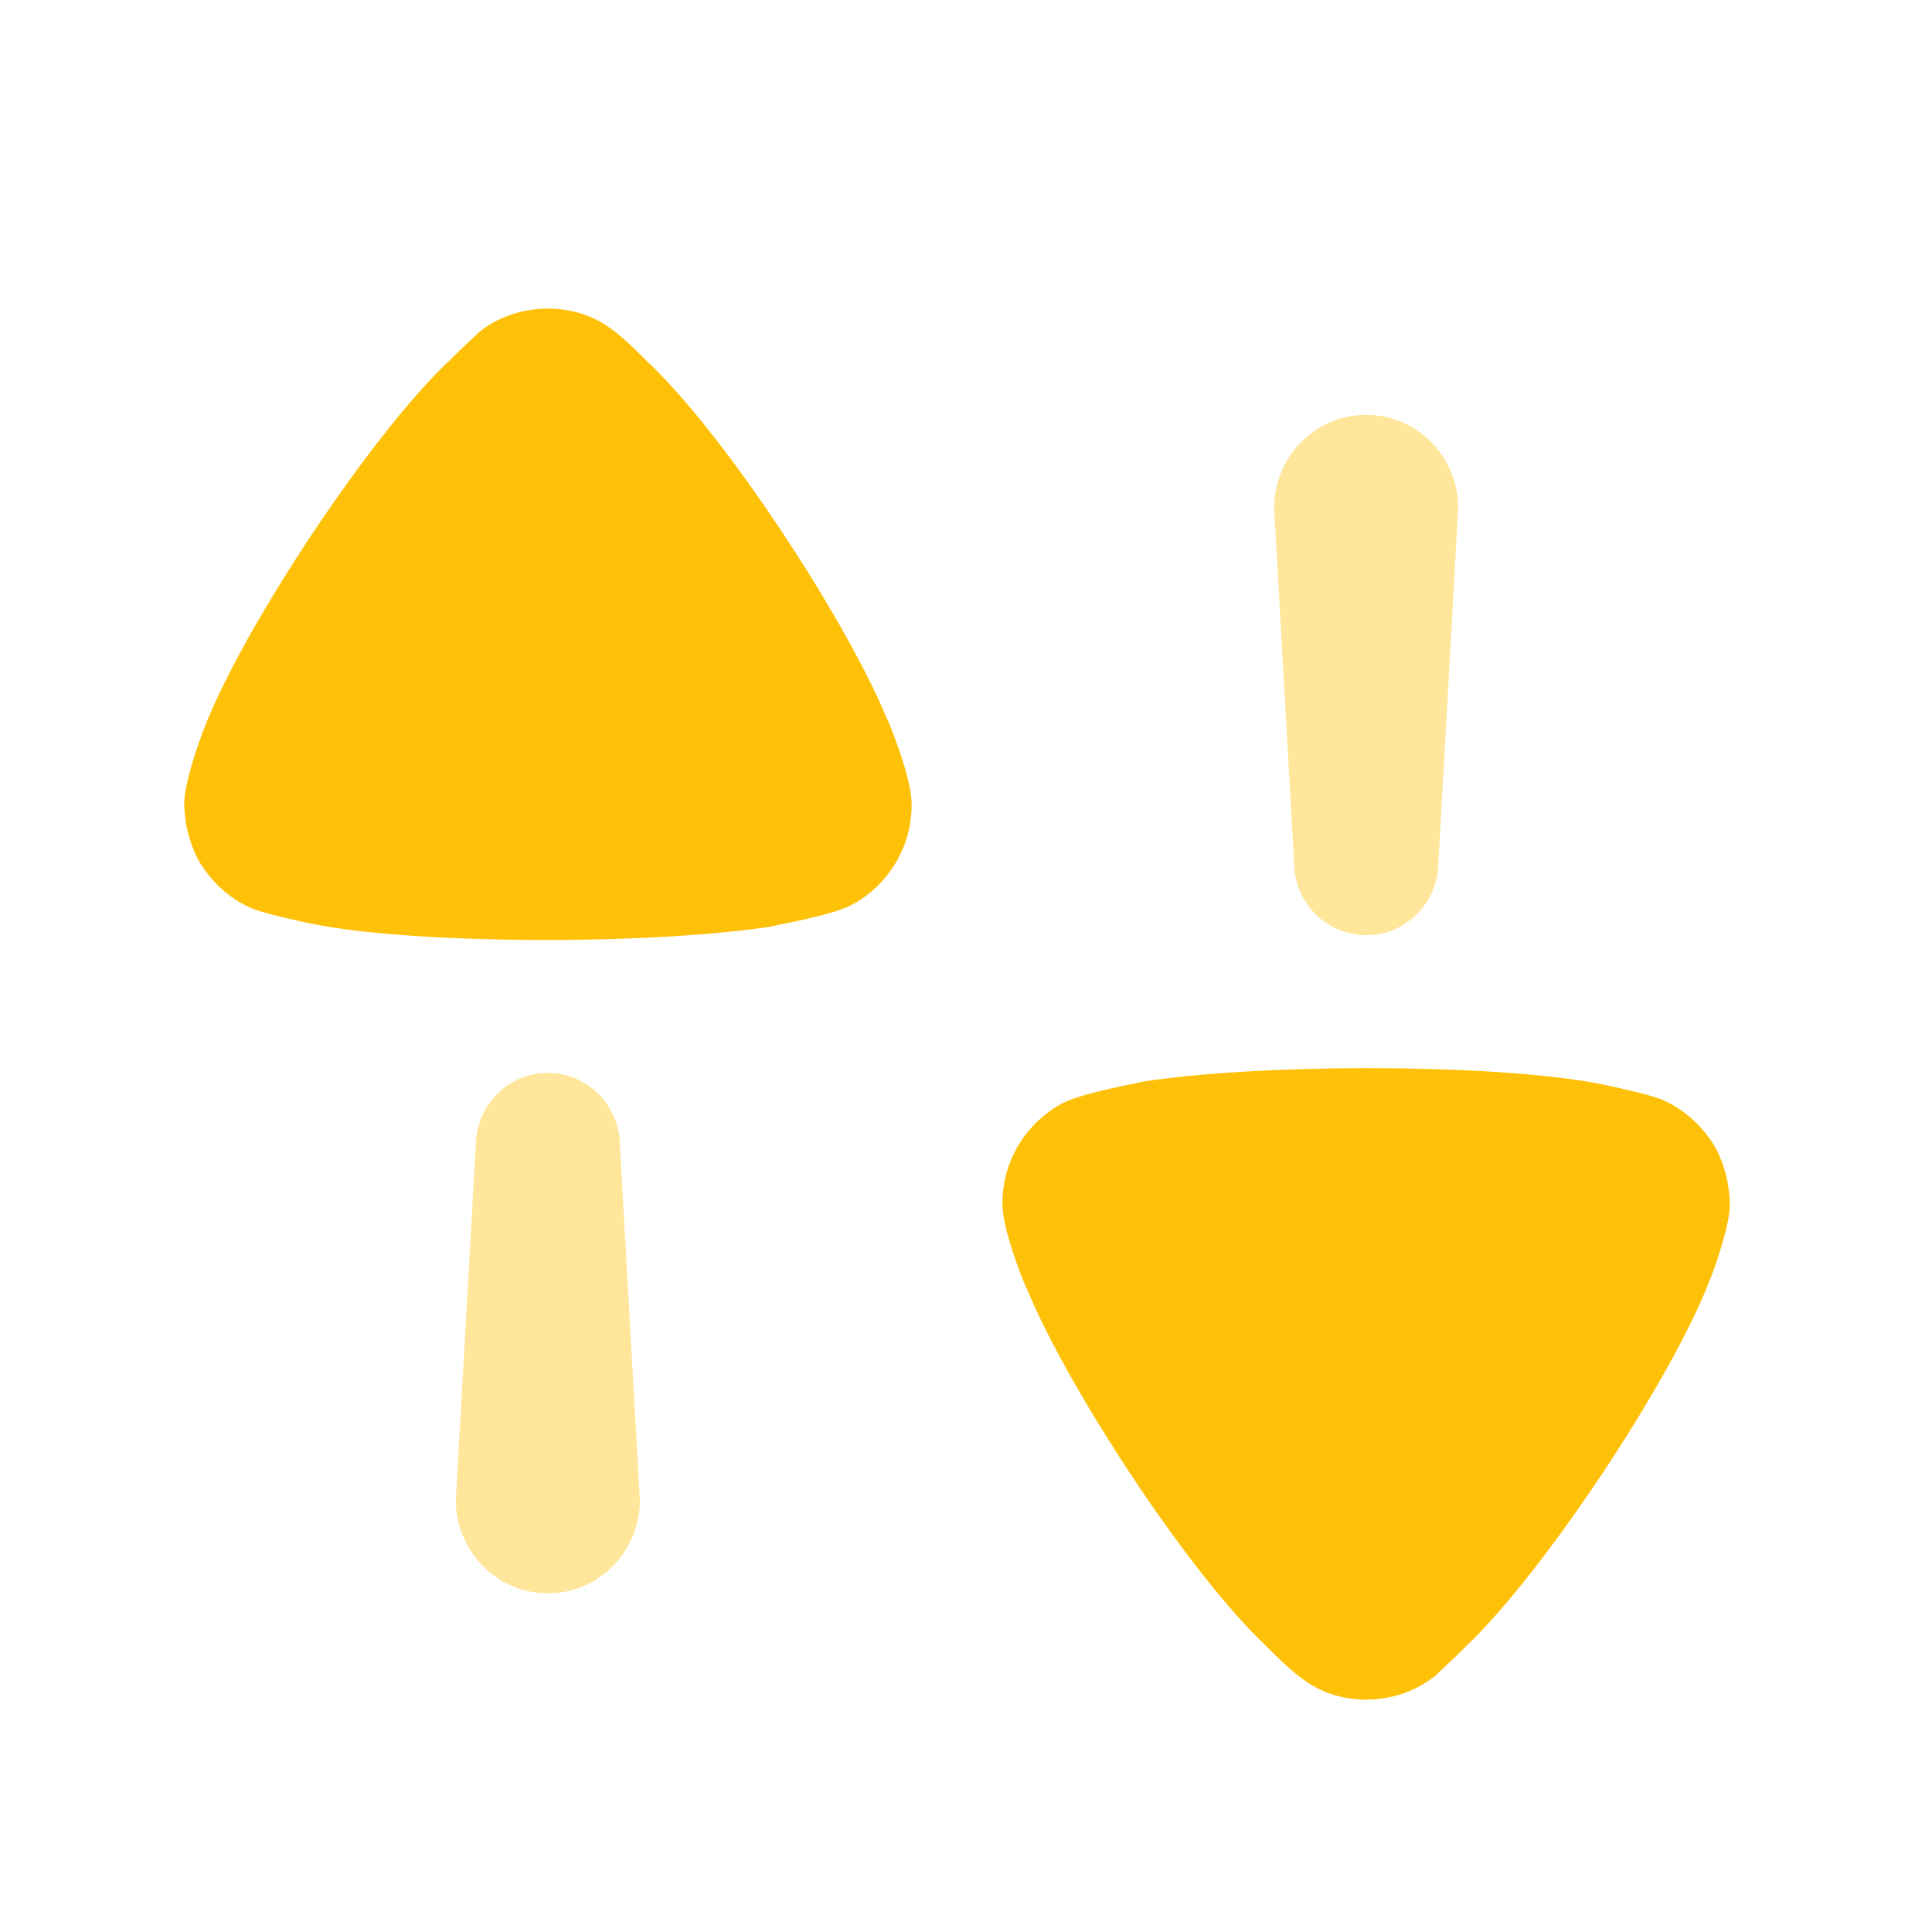
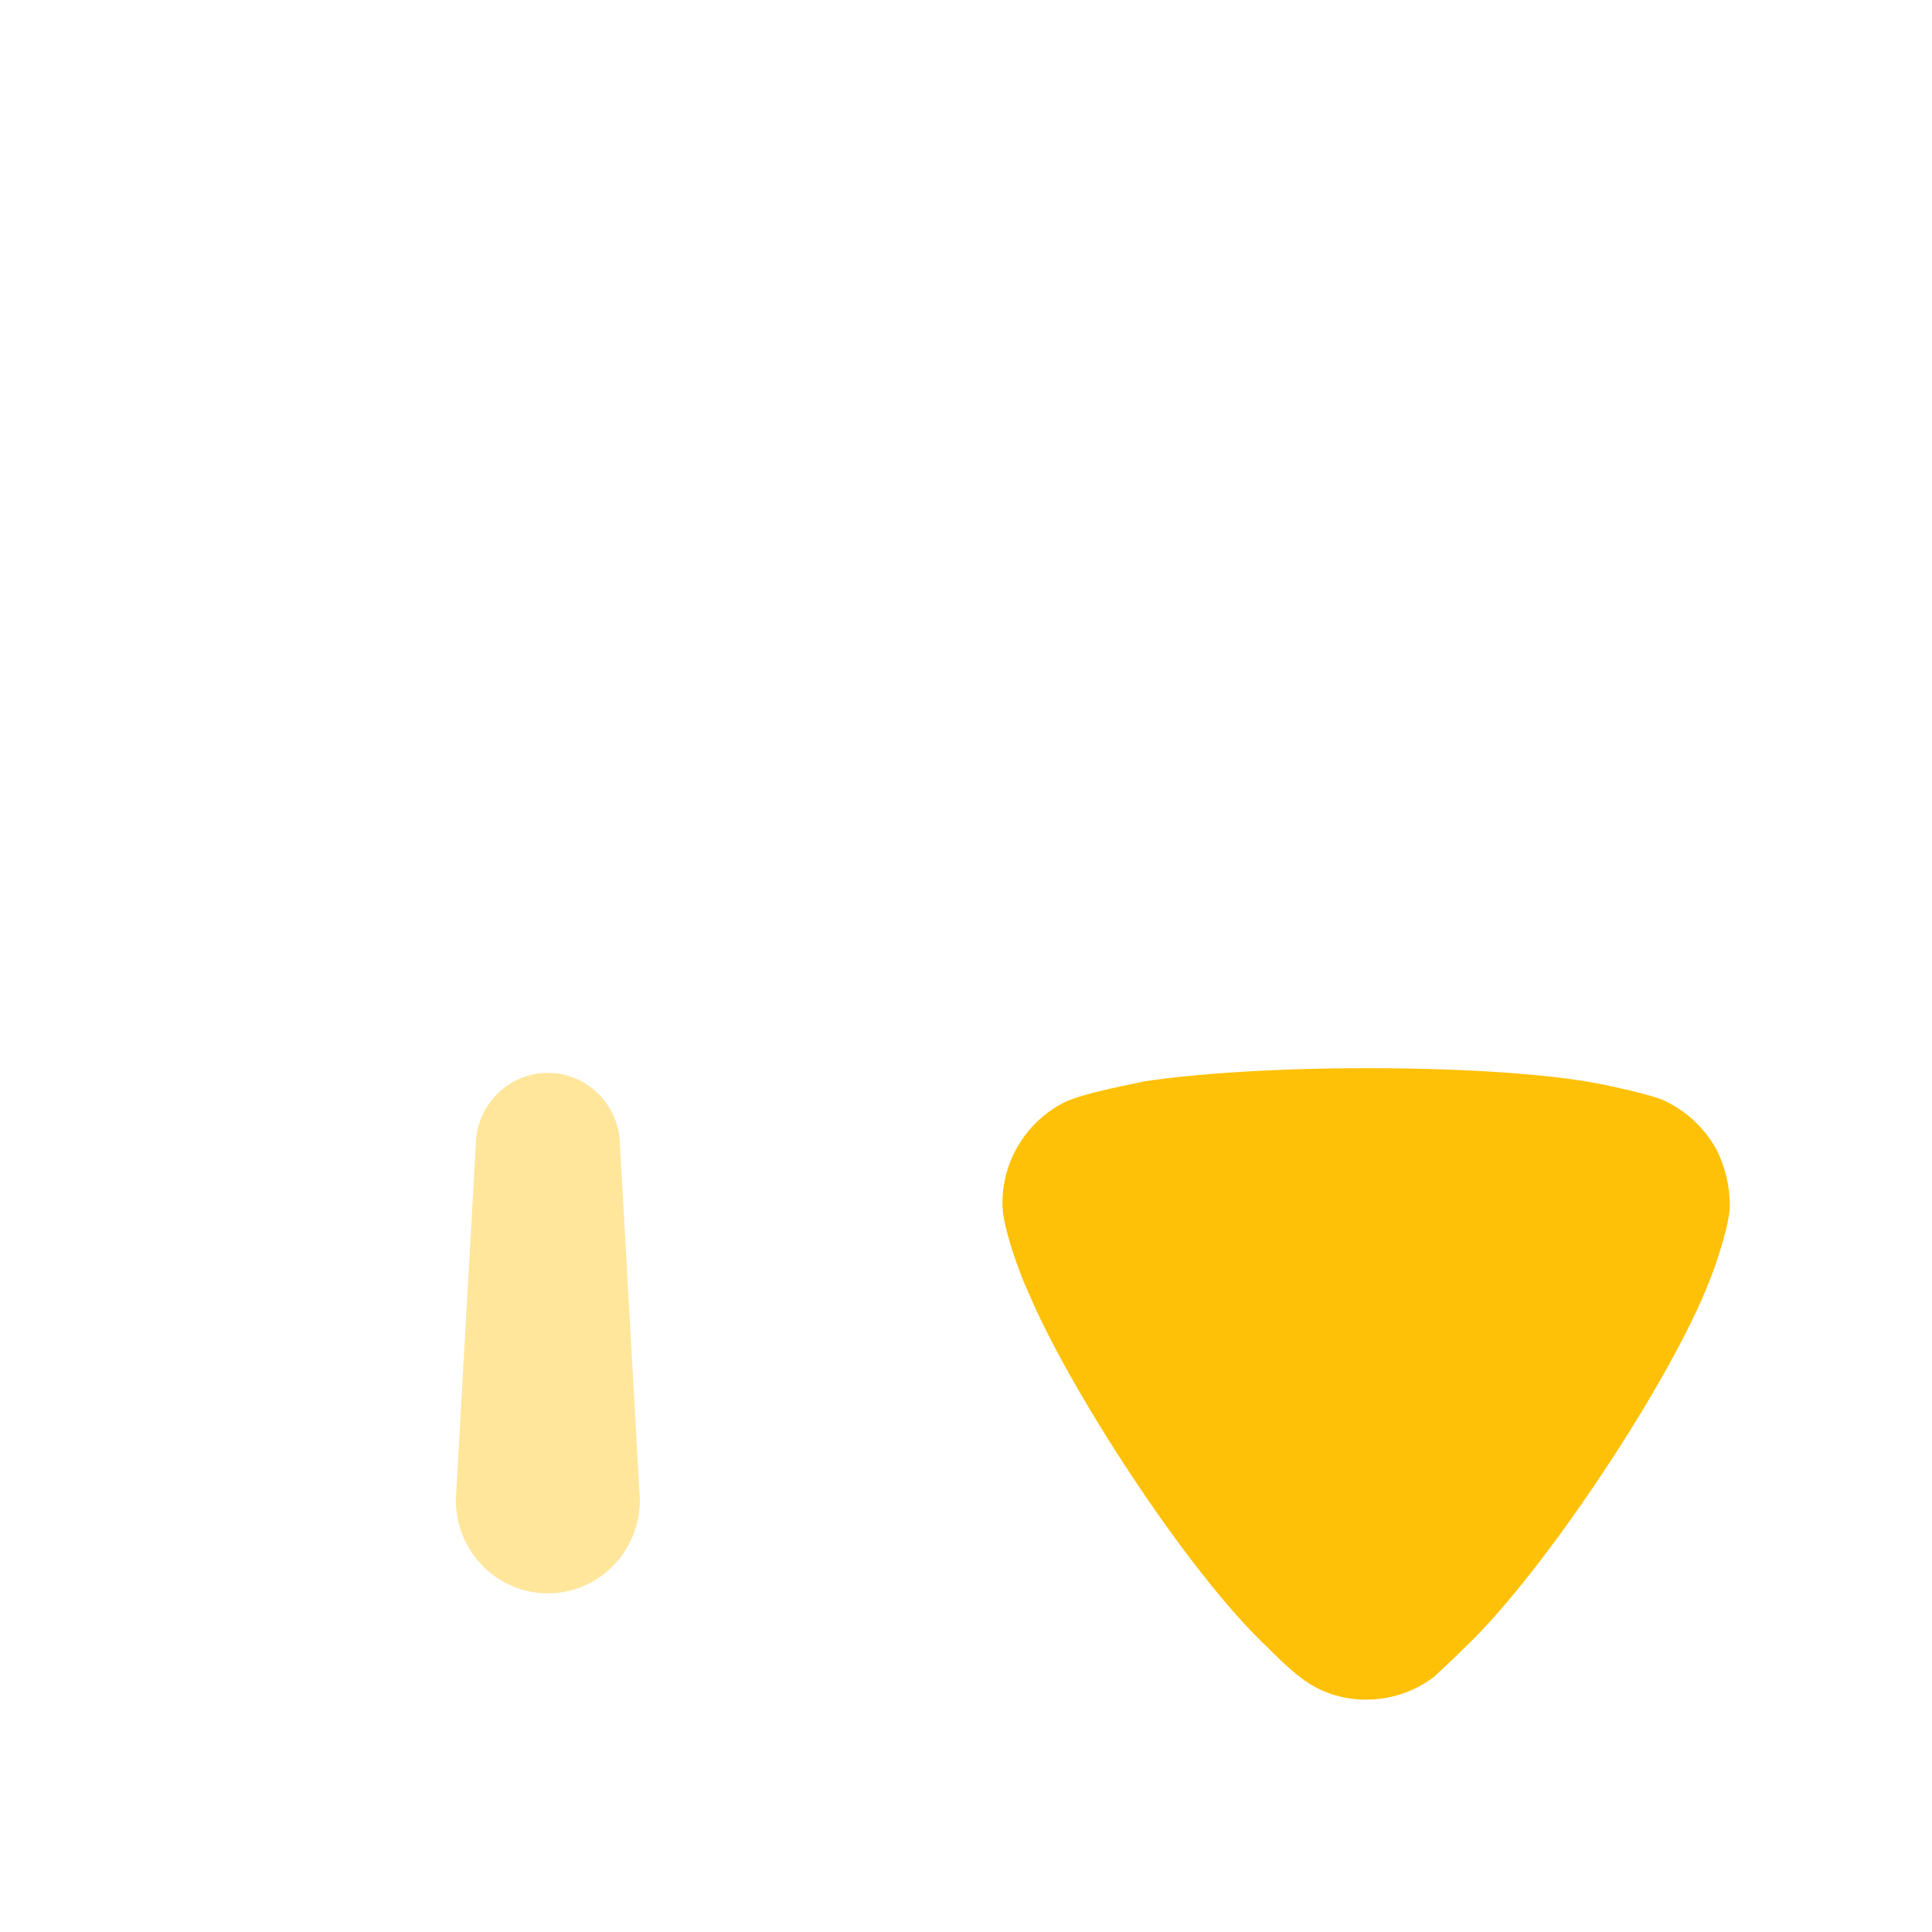
<svg xmlns="http://www.w3.org/2000/svg" width="25" height="25" viewBox="0 0 25 25" fill="none">
  <path opacity="0.4" d="M7.09 13.883C6.573 13.883 6.156 14.307 6.156 14.831L5.898 19.41C5.898 20.077 6.432 20.618 7.09 20.618C7.747 20.618 8.28 20.077 8.28 19.41L8.023 14.831C8.023 14.307 7.606 13.883 7.09 13.883Z" fill="#ffc107" />
-   <path d="M8.364 4.666C8.364 4.666 8.096 4.391 7.93 4.271C7.689 4.085 7.392 3.993 7.096 3.993C6.763 3.993 6.454 4.097 6.203 4.294C6.157 4.341 5.963 4.515 5.803 4.678C4.796 5.629 3.149 8.113 2.646 9.414C2.567 9.611 2.395 10.11 2.384 10.377C2.384 10.631 2.44 10.876 2.555 11.107C2.715 11.397 2.967 11.63 3.264 11.757C3.47 11.839 4.087 11.966 4.099 11.966C4.774 12.094 5.872 12.163 7.084 12.163C8.239 12.163 9.291 12.094 9.977 11.99C9.989 11.978 10.754 11.851 11.018 11.711C11.497 11.455 11.796 10.956 11.796 10.423V10.377C11.784 10.029 11.486 9.297 11.475 9.297C10.972 8.067 9.405 5.641 8.364 4.666Z" fill="#ffc107" />
-   <path opacity="0.4" d="M17.679 12.102C18.195 12.102 18.613 11.678 18.613 11.155L18.869 6.576C18.869 5.908 18.337 5.368 17.679 5.368C17.021 5.368 16.487 5.908 16.487 6.576L16.745 11.155C16.745 11.678 17.163 12.102 17.679 12.102Z" fill="#ffc107" />
  <path d="M22.213 14.878C22.053 14.588 21.801 14.357 21.504 14.228C21.298 14.146 20.68 14.019 20.669 14.019C19.994 13.891 18.896 13.822 17.684 13.822C16.529 13.822 15.477 13.891 14.791 13.995C14.779 14.007 14.014 14.136 13.751 14.275C13.27 14.53 12.972 15.029 12.972 15.563V15.61C12.984 15.958 13.281 16.688 13.293 16.688C13.796 17.919 15.362 20.345 16.404 21.319C16.404 21.319 16.672 21.595 16.838 21.713C17.078 21.9 17.375 21.993 17.673 21.993C18.005 21.993 18.312 21.888 18.565 21.691C18.611 21.645 18.805 21.47 18.965 21.308C19.971 20.356 21.619 17.872 22.121 16.573C22.201 16.376 22.373 15.876 22.384 15.61C22.384 15.354 22.328 15.11 22.213 14.878Z" fill="#ffc107" />
</svg>